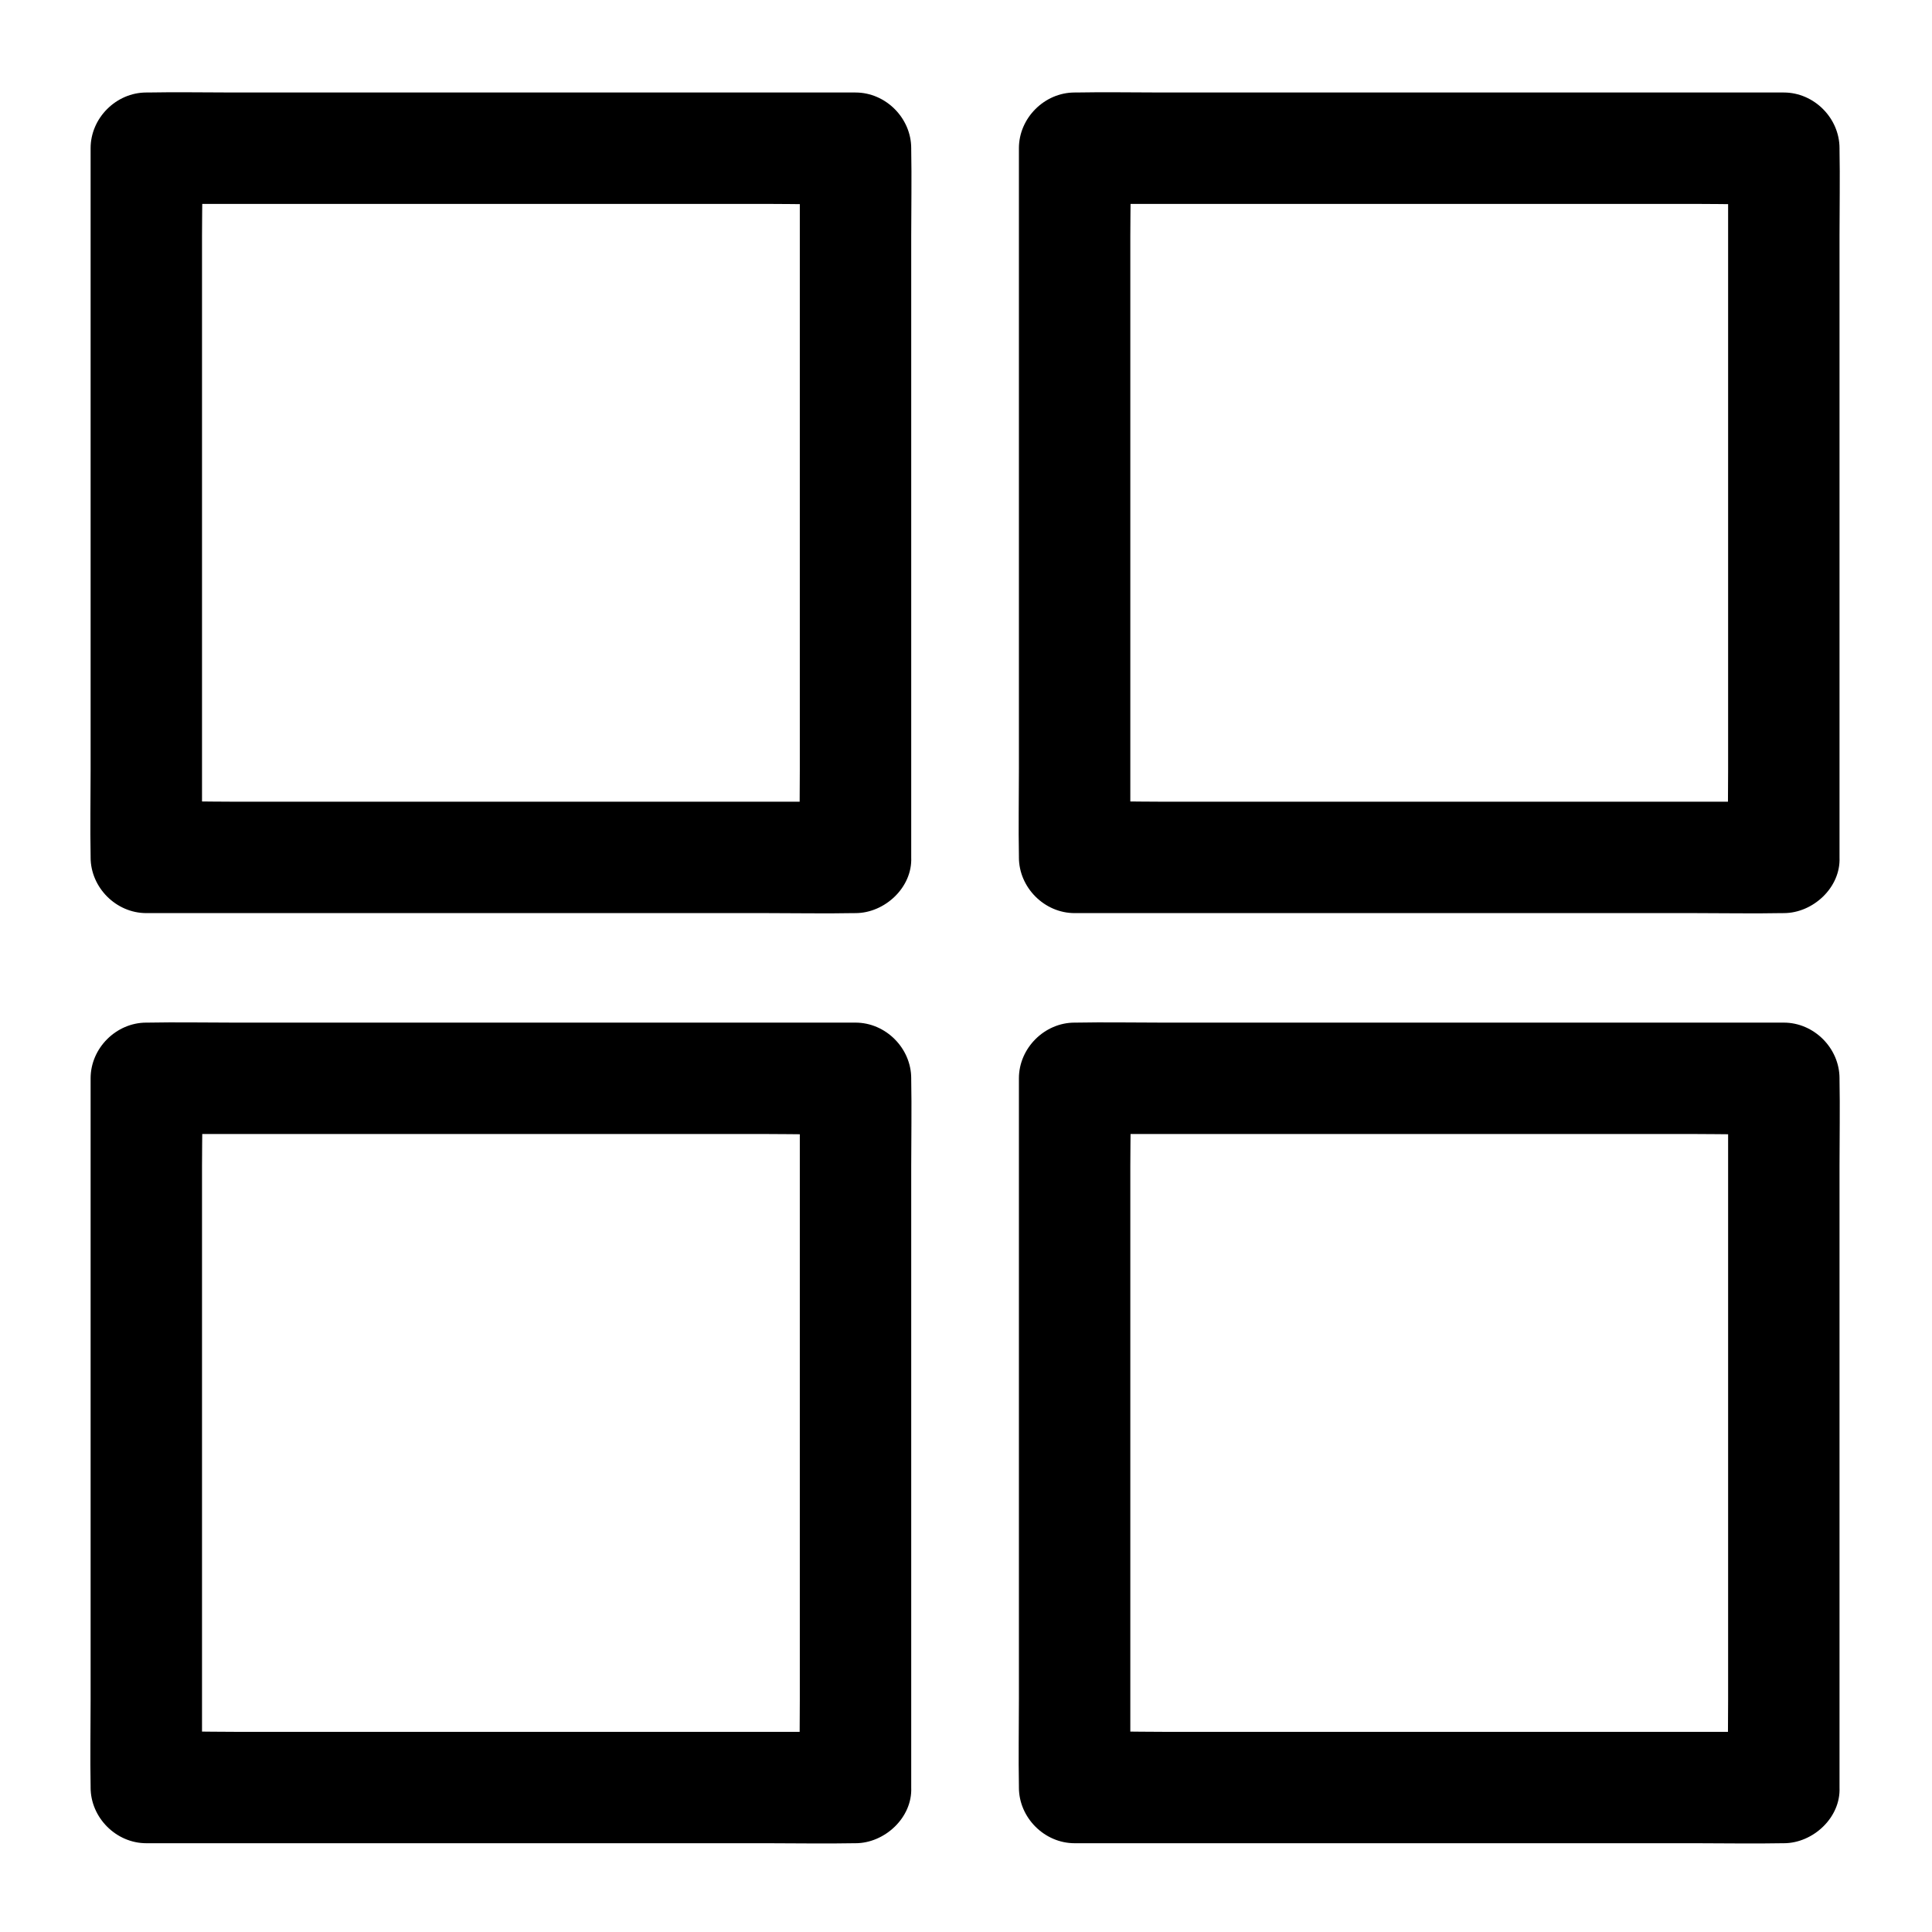
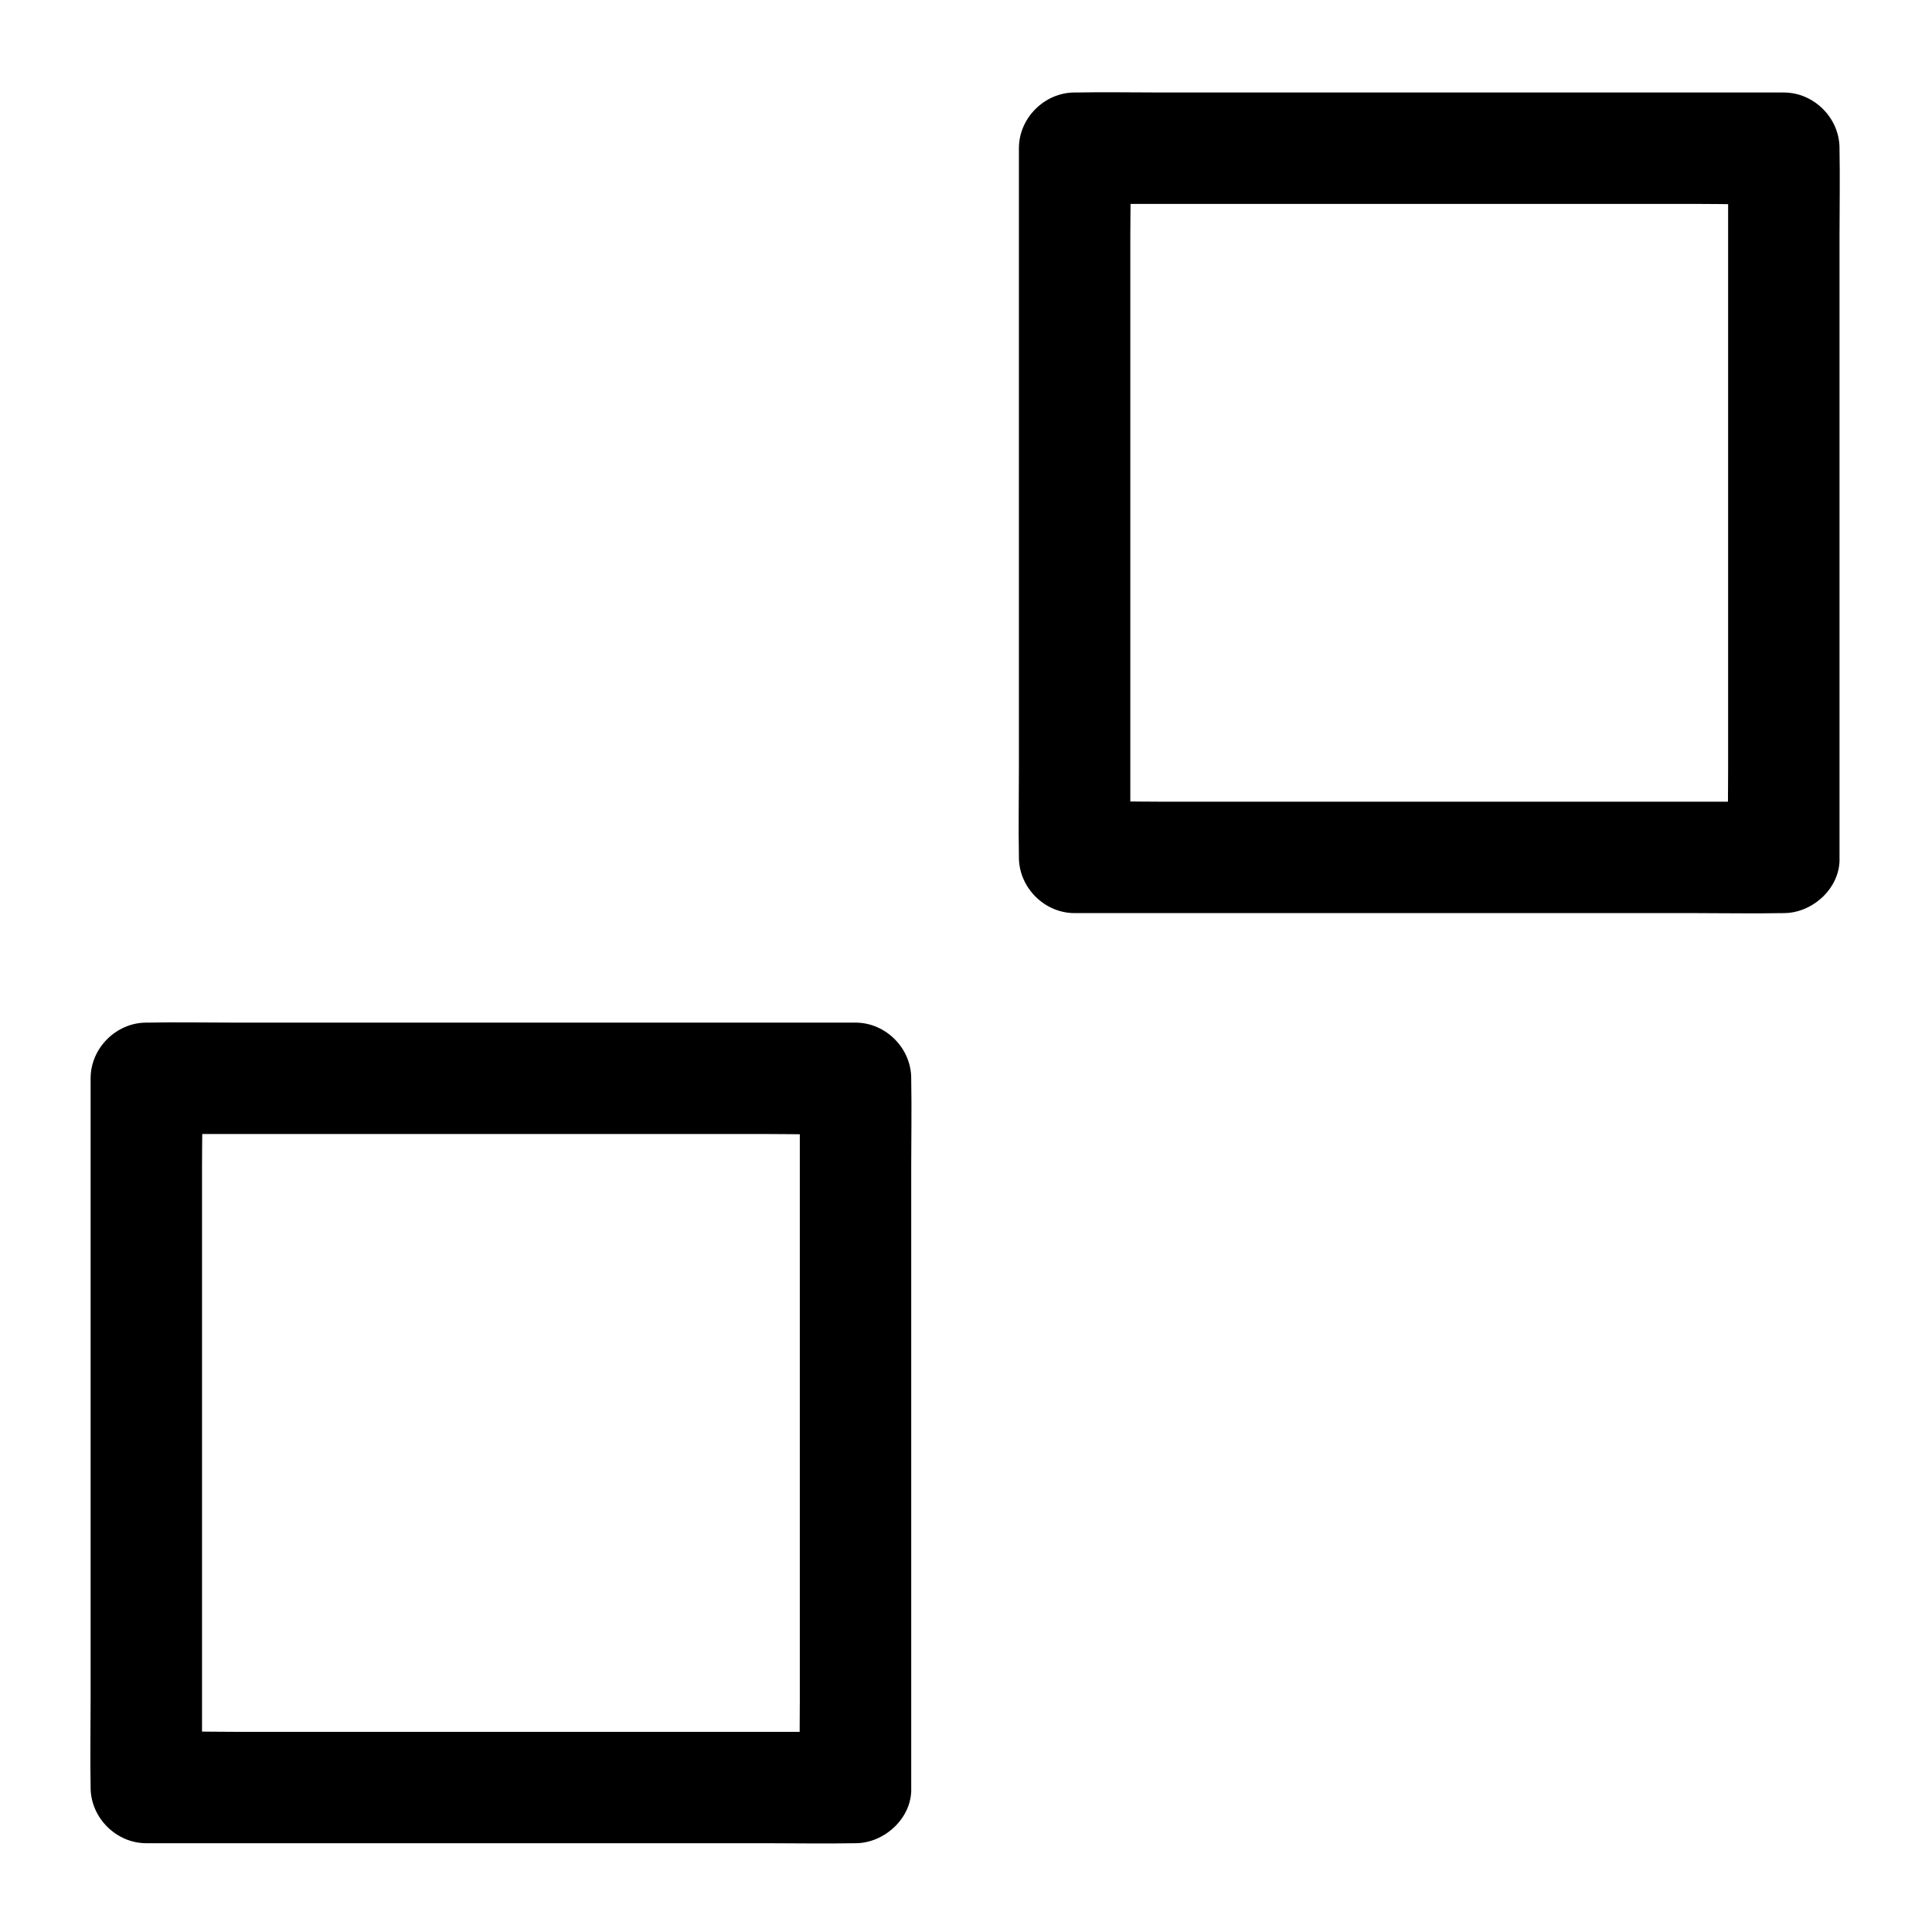
<svg xmlns="http://www.w3.org/2000/svg" fill="#000000" width="800px" height="800px" version="1.1" viewBox="144 144 512 512">
  <g>
-     <path d="m370.72 356.46h-18.746-44.723-54.367-46.84c-7.625 0-15.301-0.246-22.926 0h-0.344c4.922 4.922 9.84 9.84 14.762 14.762v-18.746-44.723-54.367-46.84c0-7.625 0.246-15.301 0-22.926v-0.344l-14.762 14.762h18.746 44.723 54.367 46.84c7.625 0 15.301 0.246 22.926 0h0.344l-14.762-14.762v18.746 44.723 54.367 46.84c0 7.625-0.148 15.301 0 22.926v0.344c0 7.723 6.789 15.105 14.762 14.762 8.02-0.344 14.762-6.496 14.762-14.762v-18.746-44.723-54.367-46.84c0-7.625 0.148-15.301 0-22.926v-0.344c0-7.969-6.742-14.762-14.762-14.762h-18.746-44.723-54.367-46.84c-7.625 0-15.301-0.148-22.926 0h-0.344c-7.969 0-14.762 6.742-14.762 14.762v18.746 44.723 54.367 46.84c0 7.625-0.148 15.301 0 22.926v0.344c0 7.969 6.742 14.762 14.762 14.762h18.746 44.723 54.367 46.84c7.625 0 15.301 0.148 22.926 0h0.344c7.723 0 15.105-6.789 14.762-14.762-0.344-8.023-6.496-14.762-14.762-14.762z" />
    <path d="m616.73 356.46h-18.746-44.723-54.367-46.84c-7.625 0-15.301-0.246-22.926 0h-0.344l14.762 14.762v-18.746-44.723-54.367-46.84c0-7.625 0.246-15.301 0-22.926v-0.344c-4.922 4.922-9.84 9.84-14.762 14.762h18.746 44.723 54.367 46.84c7.625 0 15.301 0.246 22.926 0h0.344c-4.922-4.922-9.84-9.84-14.762-14.762v18.746 44.723 54.367 46.84c0 7.625-0.148 15.301 0 22.926v0.344c0 7.723 6.789 15.105 14.762 14.762 8.02-0.344 14.762-6.496 14.762-14.762v-18.746-44.723-54.367-46.84c0-7.625 0.148-15.301 0-22.926v-0.344c0-7.969-6.742-14.762-14.762-14.762h-18.746-44.723-54.367-46.84c-7.625 0-15.301-0.148-22.926 0h-0.344c-7.969 0-14.762 6.742-14.762 14.762v18.746 44.723 54.367 46.84c0 7.625-0.148 15.301 0 22.926v0.344c0 7.969 6.742 14.762 14.762 14.762h18.746 44.723 54.367 46.84c7.625 0 15.301 0.148 22.926 0h0.344c7.723 0 15.105-6.789 14.762-14.762-0.348-8.023-6.496-14.762-14.762-14.762z" />
    <path d="m370.72 602.95h-18.746-44.723-54.367-46.84c-7.625 0-15.301-0.246-22.926 0h-0.344c4.922 4.922 9.84 9.84 14.762 14.762v-18.746-44.723-54.367-46.84c0-7.625 0.246-15.301 0-22.926v-0.344c-4.922 4.922-9.84 9.84-14.762 14.762h18.746 44.723 54.367 46.84c7.625 0 15.301 0.246 22.926 0h0.344c-4.922-4.922-9.84-9.84-14.762-14.762v18.746 44.723 54.367 46.84c0 7.625-0.148 15.301 0 22.926v0.344c0 7.723 6.789 15.105 14.762 14.762 8.02-0.344 14.762-6.496 14.762-14.762v-18.746-44.723-54.367-46.84c0-7.625 0.148-15.301 0-22.926v-0.344c0-7.969-6.742-14.762-14.762-14.762h-18.746-44.723-54.367-46.84c-7.625 0-15.301-0.148-22.926 0h-0.344c-7.969 0-14.762 6.742-14.762 14.762v18.746 44.723 54.367 46.84c0 7.625-0.148 15.301 0 22.926v0.344c0 7.969 6.742 14.762 14.762 14.762h18.746 44.723 54.367 46.84c7.625 0 15.301 0.148 22.926 0h0.344c7.723 0 15.105-6.789 14.762-14.762-0.344-8.02-6.496-14.762-14.762-14.762z" />
-     <path d="m616.73 602.95h-18.746-44.723-54.367-46.84c-7.625 0-15.301-0.246-22.926 0h-0.344c4.922 4.922 9.84 9.84 14.762 14.762v-18.746-44.723-54.367-46.84c0-7.625 0.246-15.301 0-22.926v-0.344l-14.762 14.762h18.746 44.723 54.367 46.84c7.625 0 15.301 0.246 22.926 0h0.344c-4.922-4.922-9.84-9.84-14.762-14.762v18.746 44.723 54.367 46.84c0 7.625-0.148 15.301 0 22.926v0.344c0 7.723 6.789 15.105 14.762 14.762 8.02-0.344 14.762-6.496 14.762-14.762v-18.746-44.723-54.367-46.84c0-7.625 0.148-15.301 0-22.926v-0.344c0-7.969-6.742-14.762-14.762-14.762h-18.746-44.723-54.367-46.84c-7.625 0-15.301-0.148-22.926 0h-0.344c-7.969 0-14.762 6.742-14.762 14.762v18.746 44.723 54.367 46.84c0 7.625-0.148 15.301 0 22.926v0.344c0 7.969 6.742 14.762 14.762 14.762h18.746 44.723 54.367 46.84c7.625 0 15.301 0.148 22.926 0h0.344c7.723 0 15.105-6.789 14.762-14.762-0.348-8.02-6.496-14.762-14.762-14.762z" />
  </g>
</svg>